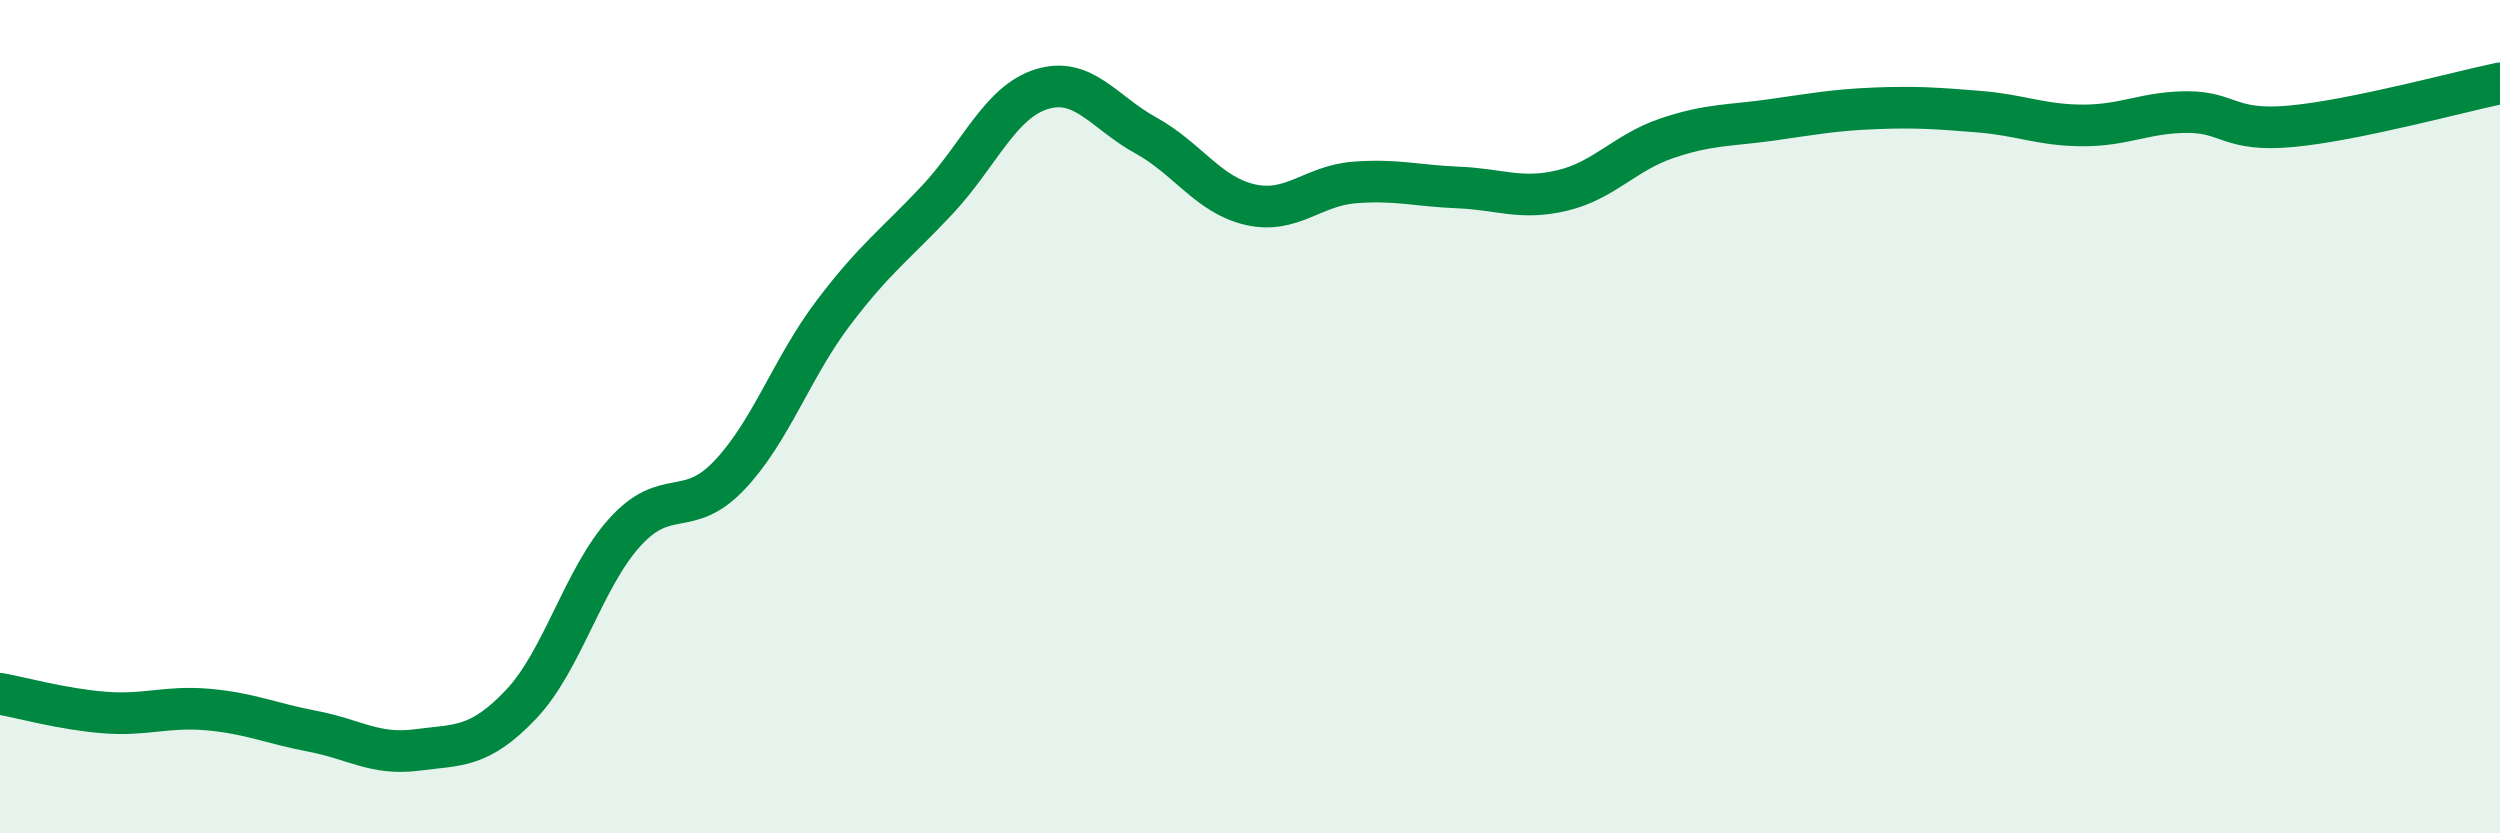
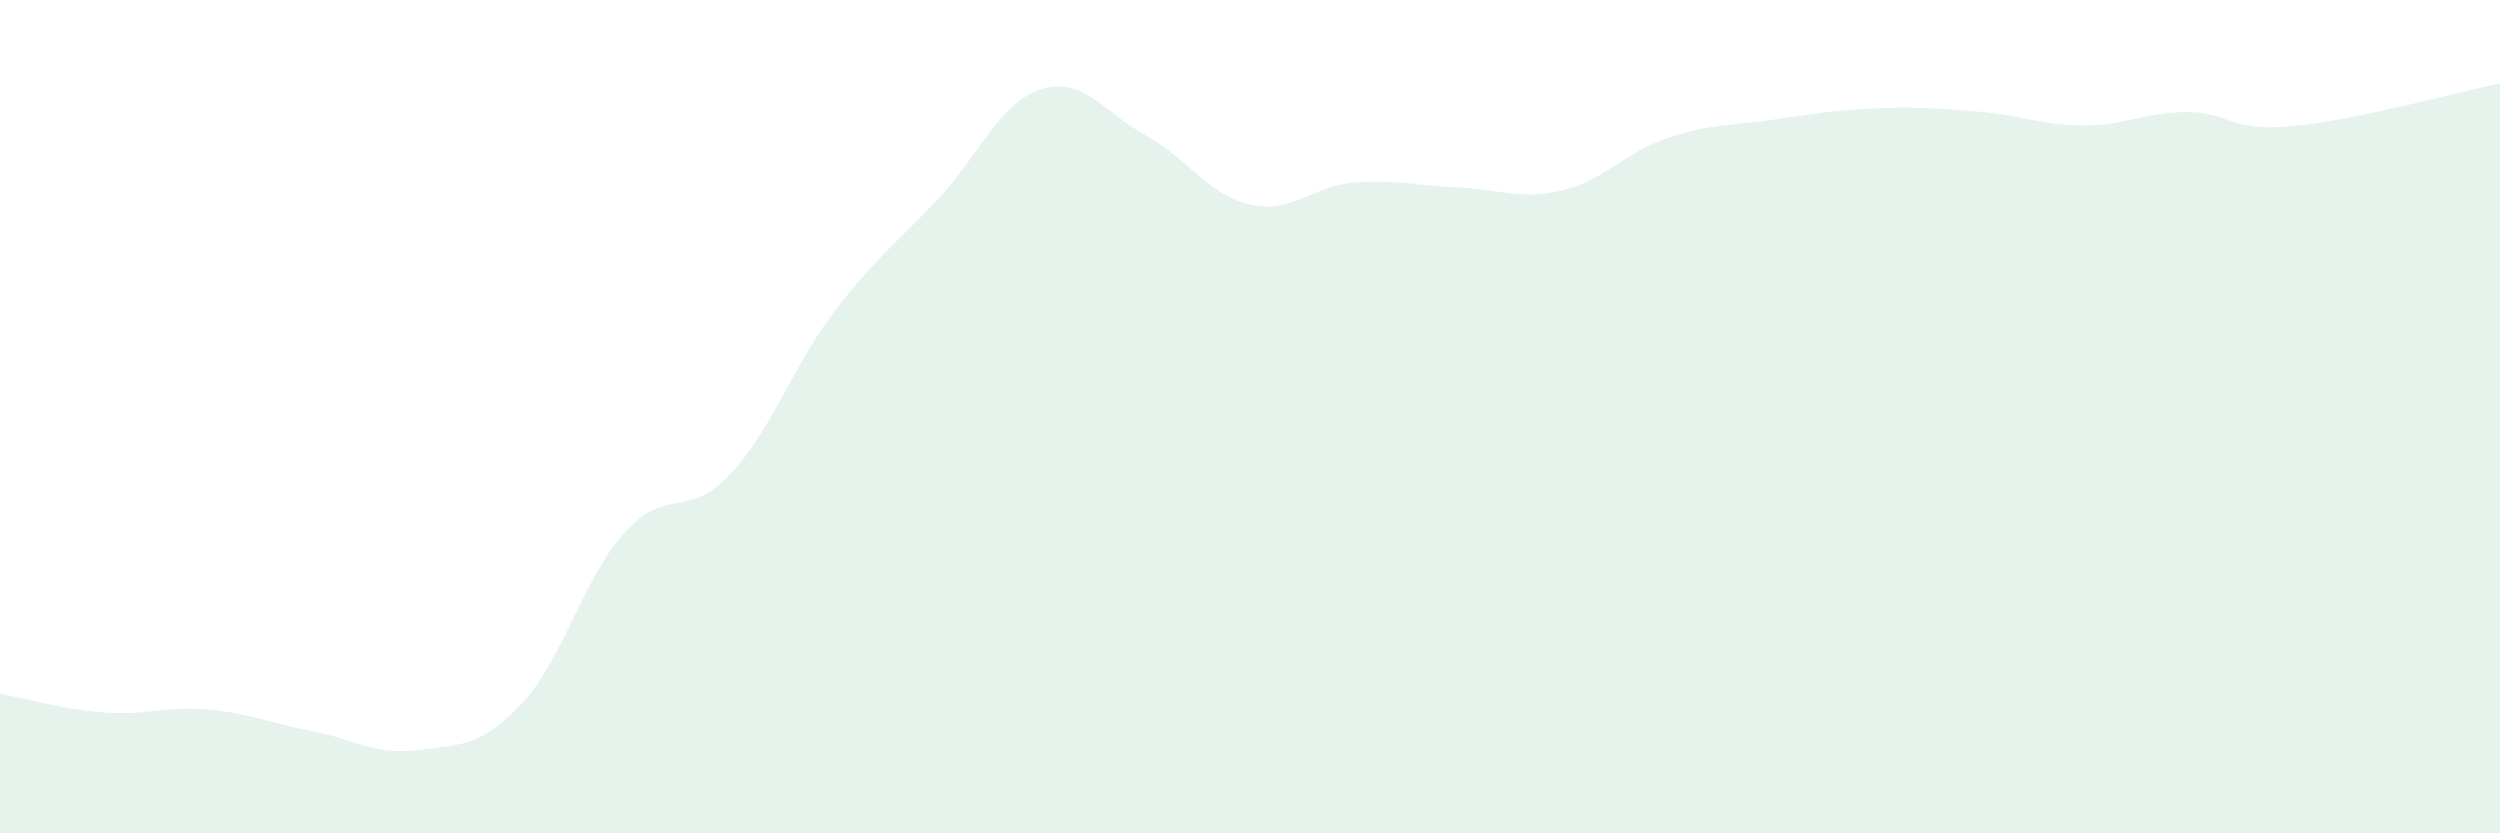
<svg xmlns="http://www.w3.org/2000/svg" width="60" height="20" viewBox="0 0 60 20">
  <path d="M 0,16.65 C 0.5,16.74 1.5,17.02 2.5,17.1 C 3.5,17.18 4,16.94 5,17.03 C 6,17.12 6.5,17.36 7.5,17.55 C 8.5,17.74 9,18.13 10,18 C 11,17.87 11.5,17.96 12.5,16.91 C 13.5,15.86 14,13.87 15,12.77 C 16,11.67 16.5,12.46 17.5,11.41 C 18.5,10.36 19,8.83 20,7.51 C 21,6.19 21.5,5.86 22.5,4.79 C 23.5,3.72 24,2.45 25,2.14 C 26,1.83 26.5,2.7 27.5,3.25 C 28.5,3.8 29,4.68 30,4.91 C 31,5.14 31.5,4.46 32.5,4.38 C 33.5,4.3 34,4.46 35,4.5 C 36,4.54 36.5,4.81 37.5,4.57 C 38.5,4.33 39,3.66 40,3.32 C 41,2.98 41.5,3.02 42.5,2.88 C 43.5,2.74 44,2.64 45,2.6 C 46,2.56 46.5,2.6 47.5,2.68 C 48.5,2.76 49,3.01 50,3.01 C 51,3.01 51.5,2.69 52.5,2.69 C 53.5,2.69 53.5,3.17 55,3.03 C 56.5,2.89 59,2.21 60,2L60 20L0 20Z" fill="#008740" opacity="0.1" stroke-linecap="round" stroke-linejoin="round" />
-   <path d="M 0,16.65 C 0.5,16.74 1.5,17.02 2.5,17.1 C 3.5,17.18 4,16.94 5,17.03 C 6,17.12 6.5,17.36 7.5,17.55 C 8.5,17.74 9,18.13 10,18 C 11,17.87 11.5,17.96 12.5,16.91 C 13.5,15.86 14,13.87 15,12.77 C 16,11.67 16.5,12.46 17.5,11.41 C 18.5,10.36 19,8.83 20,7.51 C 21,6.19 21.5,5.86 22.5,4.79 C 23.5,3.72 24,2.45 25,2.14 C 26,1.83 26.5,2.7 27.5,3.25 C 28.5,3.8 29,4.68 30,4.91 C 31,5.14 31.5,4.46 32.5,4.38 C 33.5,4.3 34,4.46 35,4.5 C 36,4.54 36.5,4.81 37.5,4.57 C 38.5,4.33 39,3.66 40,3.32 C 41,2.98 41.5,3.02 42.5,2.88 C 43.5,2.74 44,2.64 45,2.6 C 46,2.56 46.5,2.6 47.5,2.68 C 48.5,2.76 49,3.01 50,3.01 C 51,3.01 51.5,2.69 52.5,2.69 C 53.5,2.69 53.5,3.17 55,3.03 C 56.5,2.89 59,2.21 60,2" stroke="#008740" stroke-width="1" fill="none" stroke-linecap="round" stroke-linejoin="round" />
</svg>